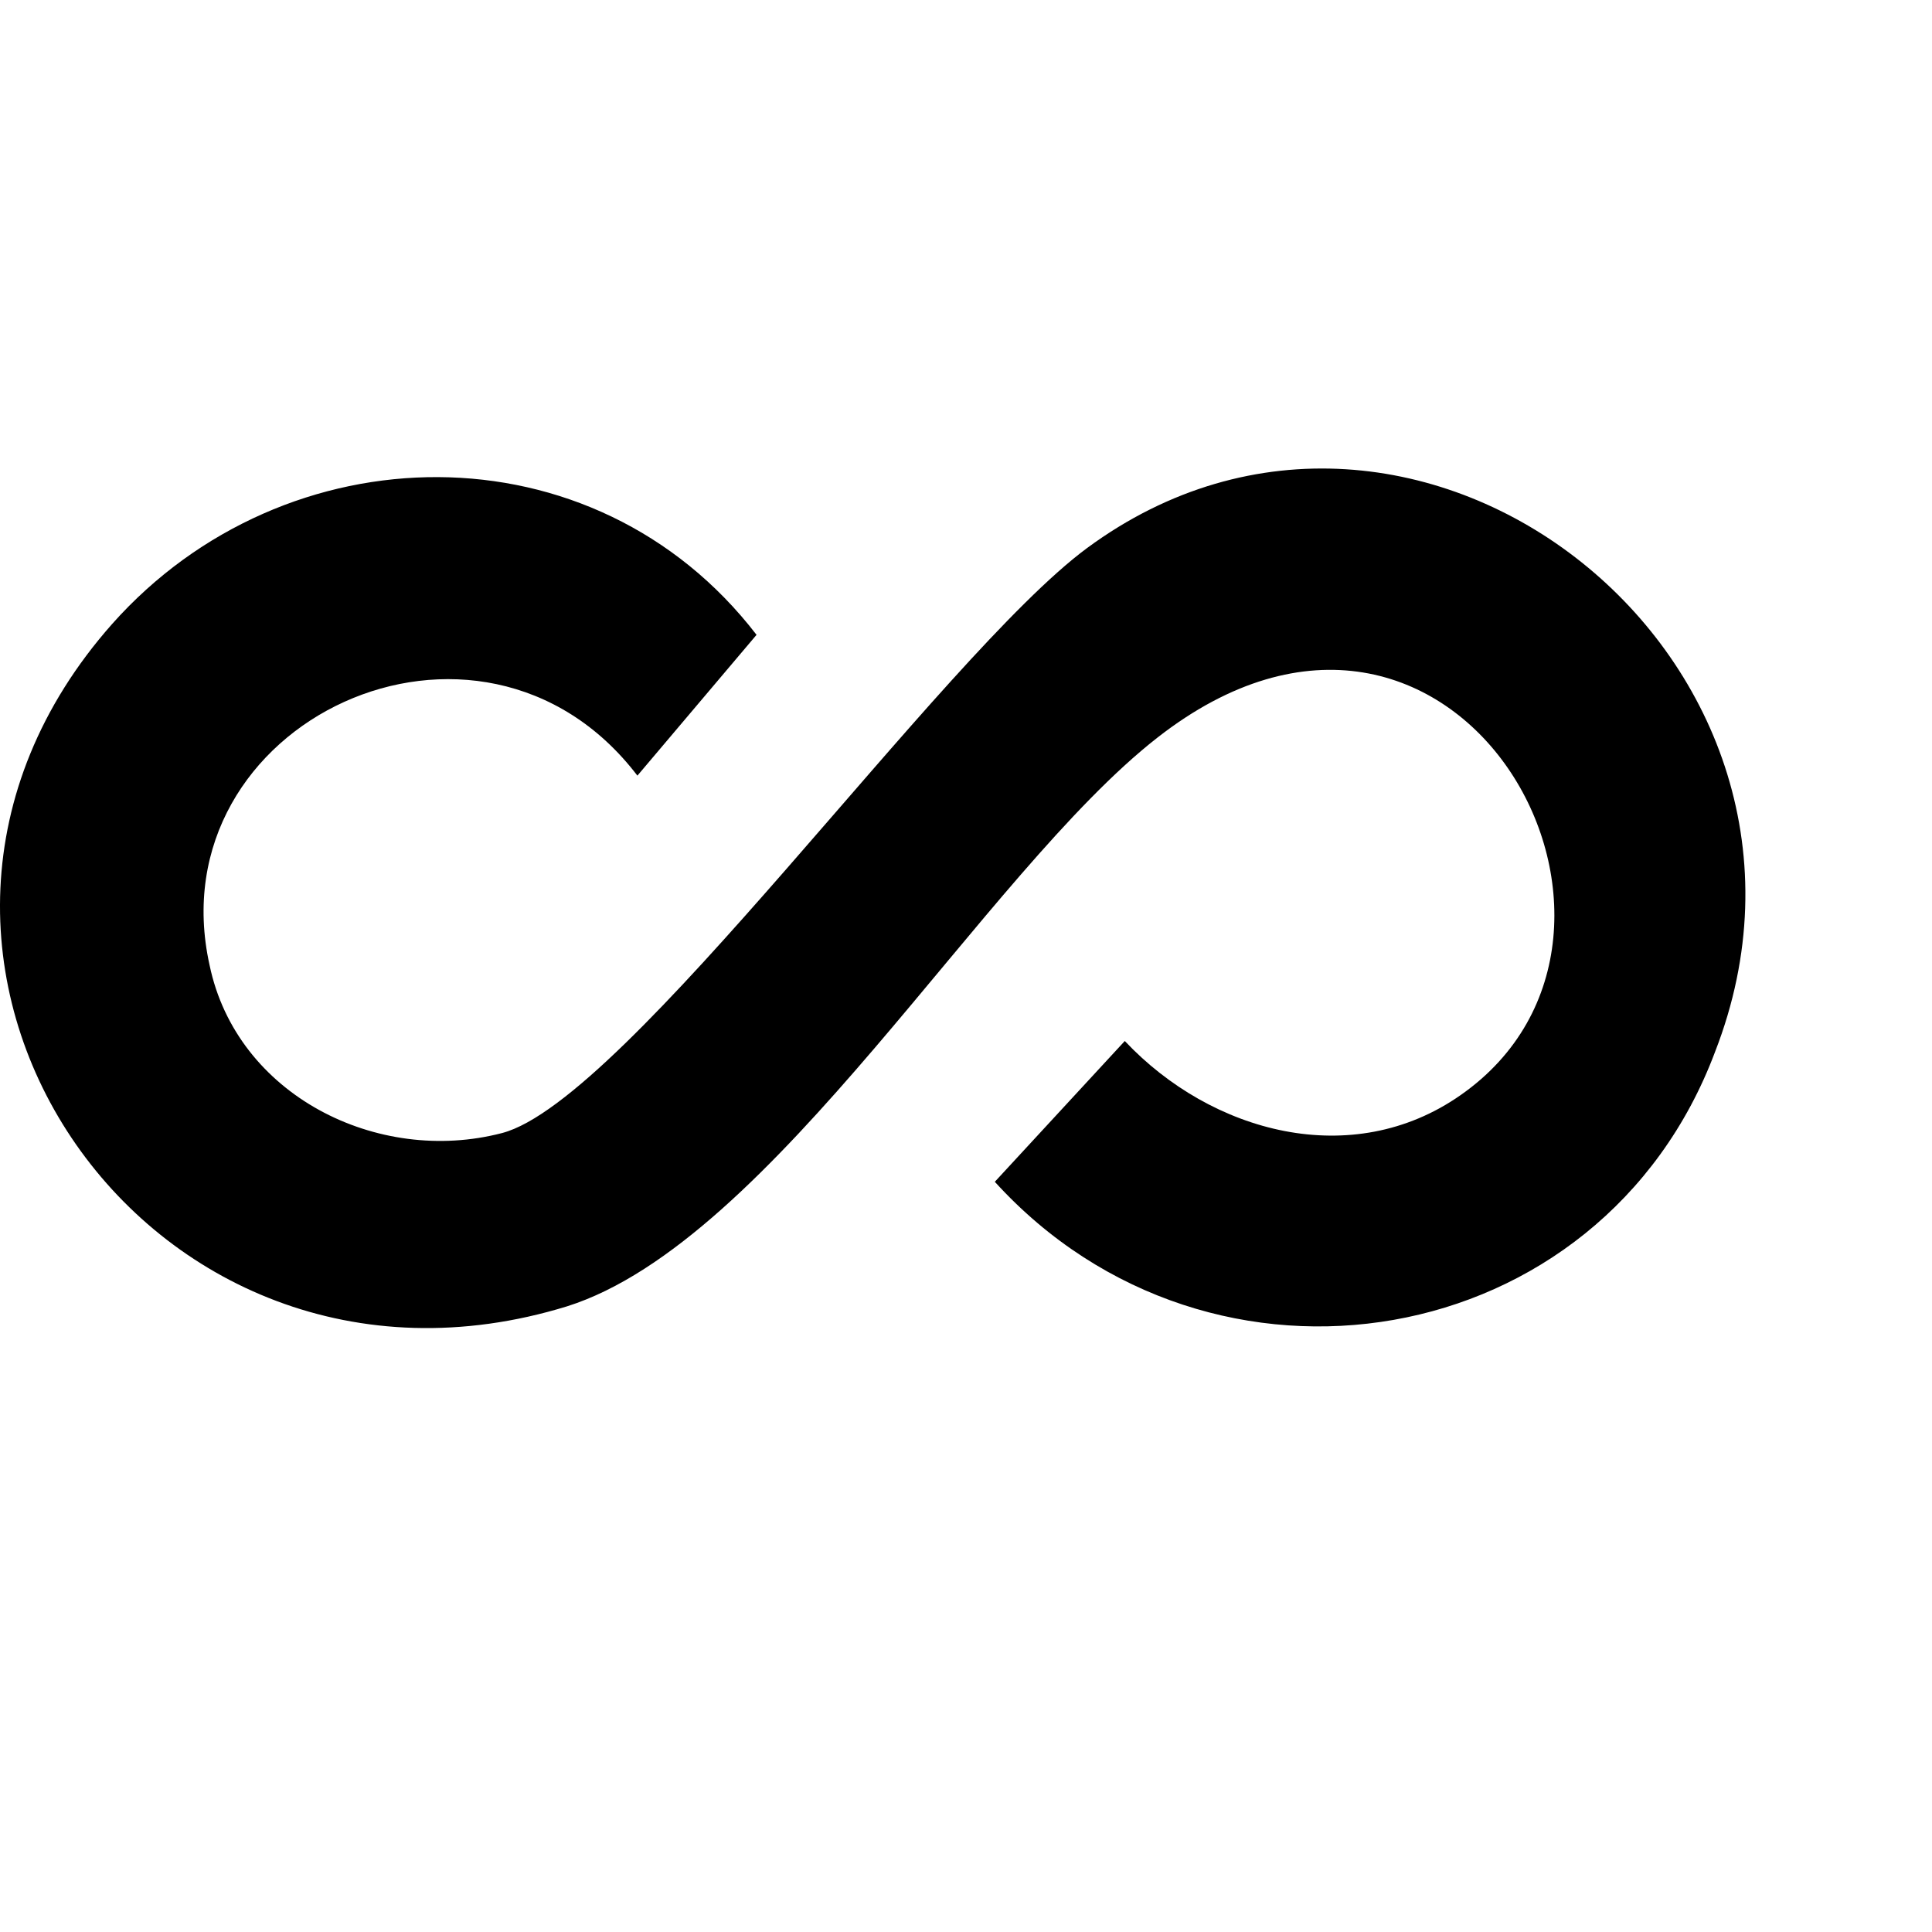
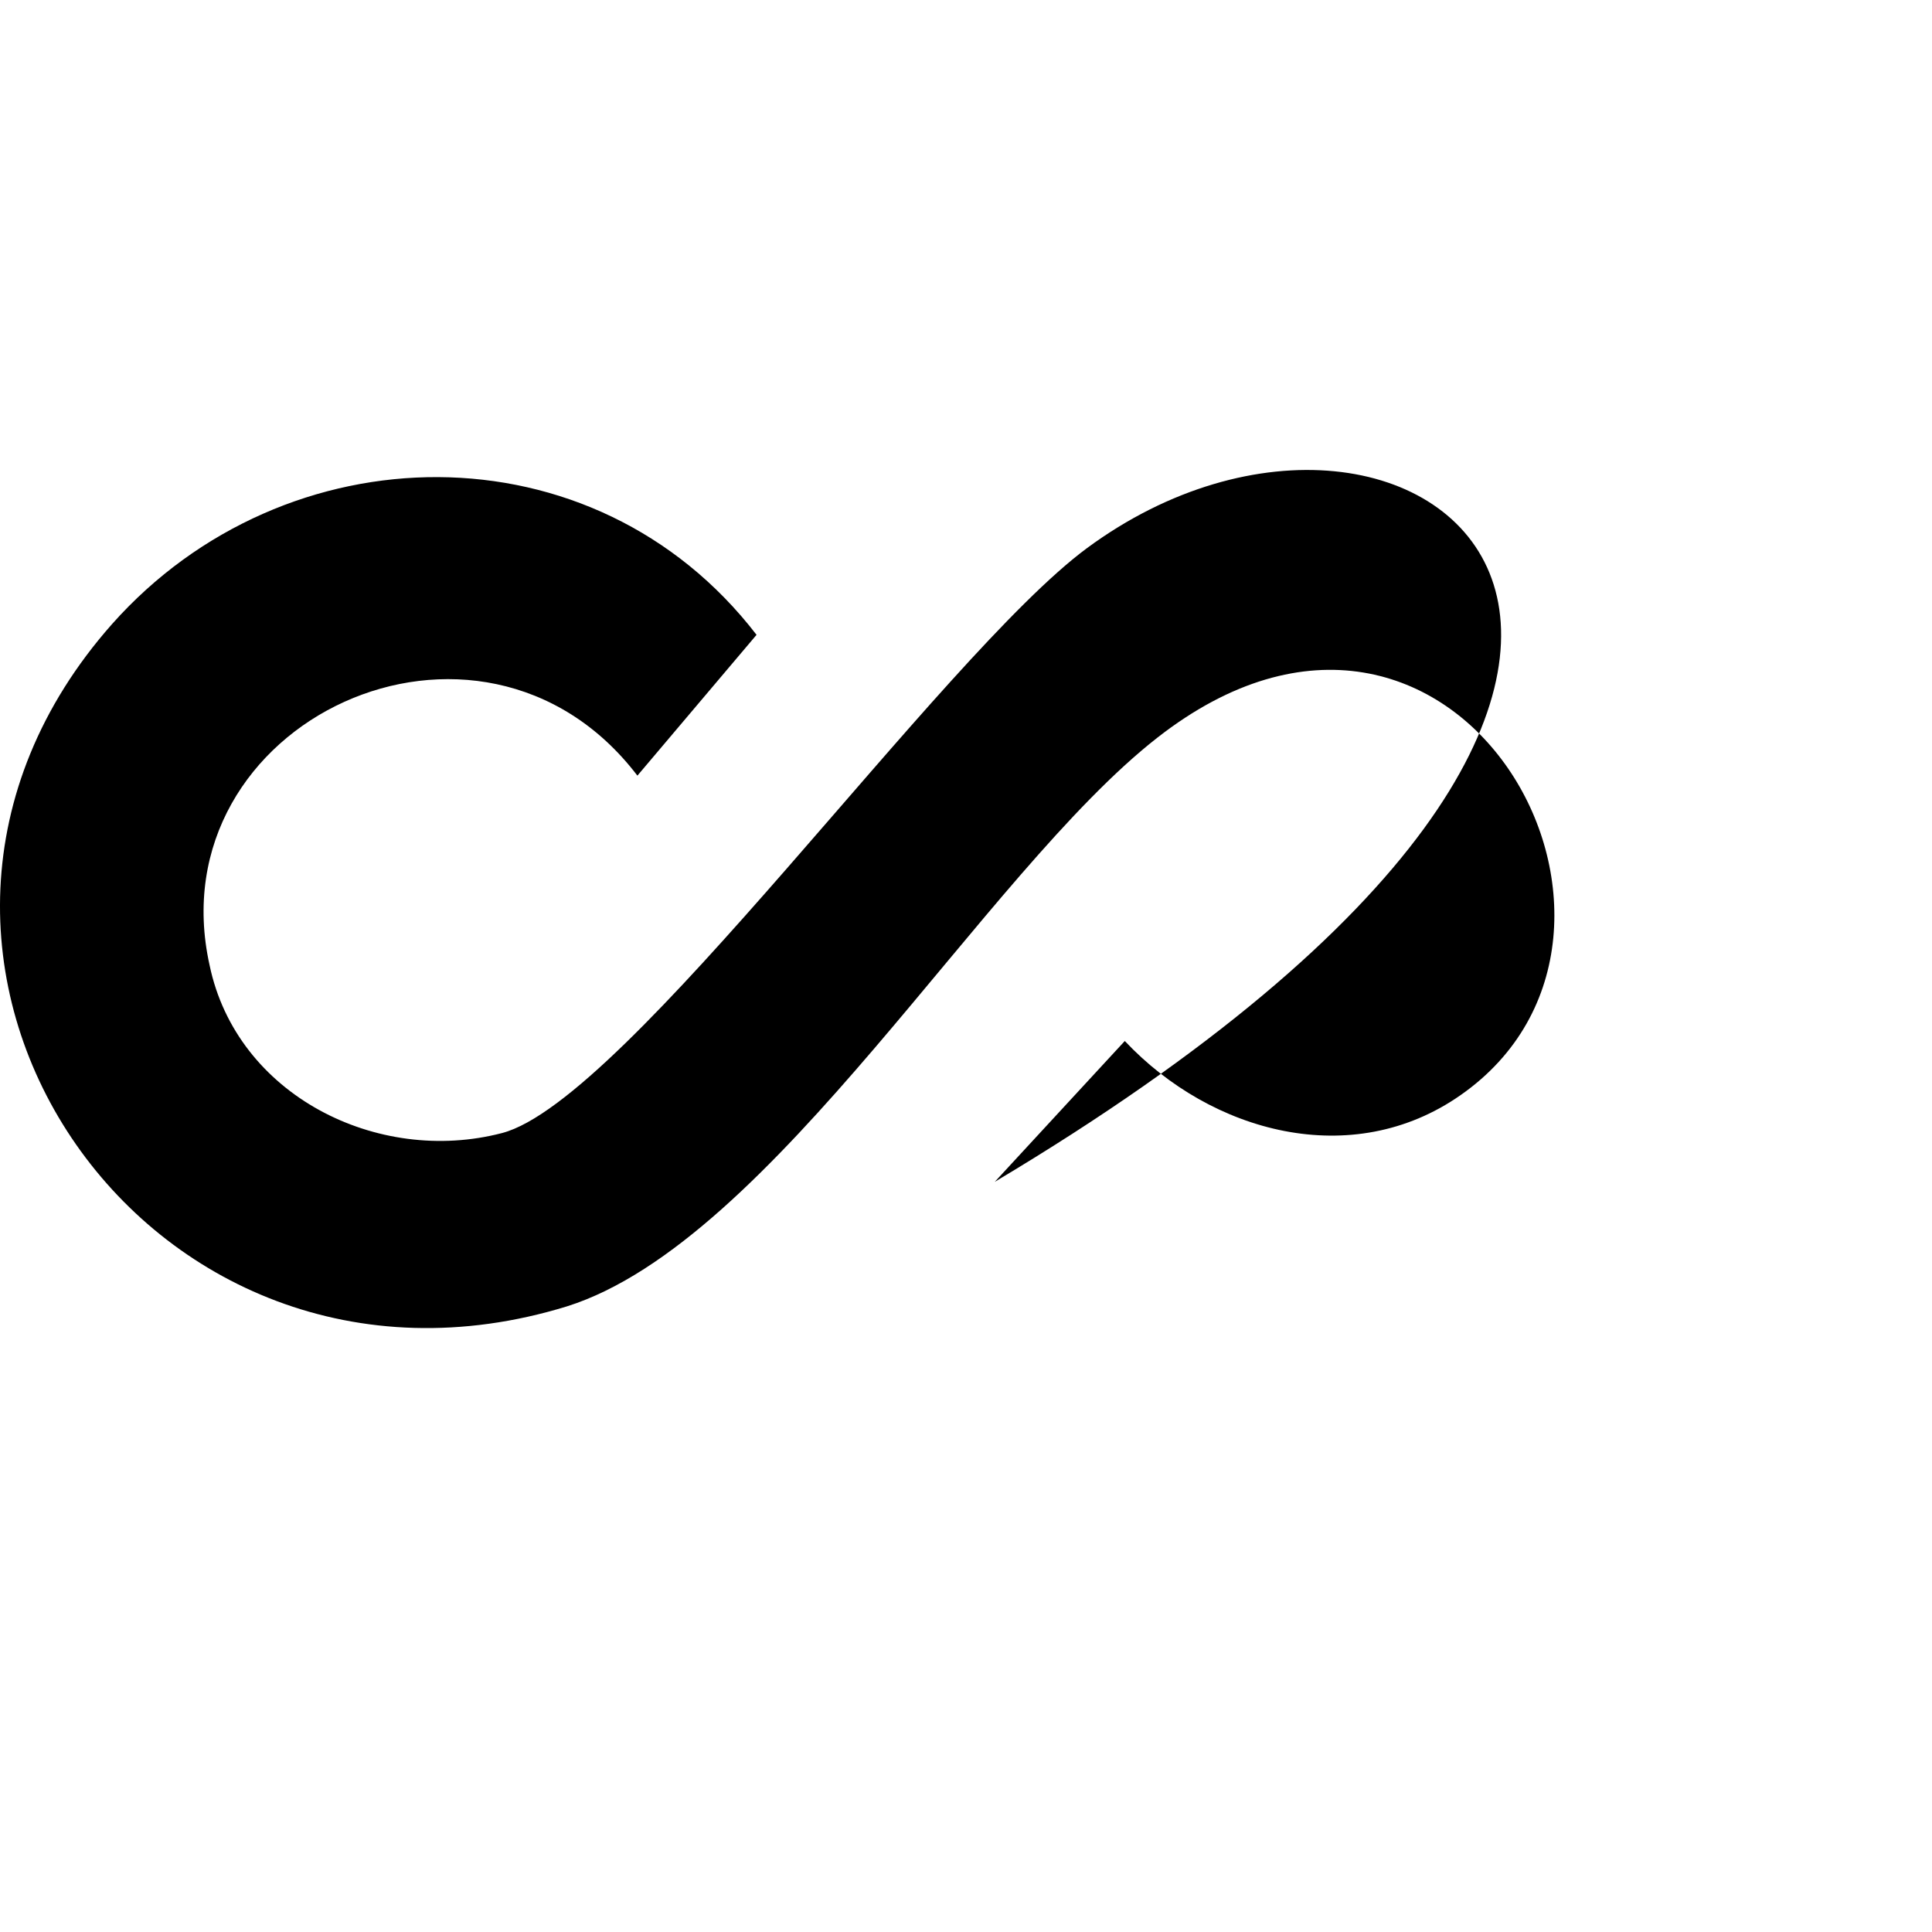
<svg xmlns="http://www.w3.org/2000/svg" width="32" height="32" viewBox="0 0 200 103" fill="none">
  <style>
  .logo-fill {
    fill: #000000;
  }
  @media (prefers-color-scheme: dark) {
    .logo-fill {
      fill: #ffffff;
    }
  }
</style>
-   <path class="logo-fill" d="M112.513 8.249C97.377 19.461 64.862 65.43 51.968 68.794C39.074 72.158 24.499 64.87 21.696 51.415C16.09 26.188 49.726 10.491 65.983 31.794L78.317 17.218C61.498 -4.645 29.544 -4.085 11.605 16.097C-18.668 50.294 14.968 100.188 58.696 86.733C79.998 80.006 101.862 41.885 119.801 27.87C150.634 3.764 175.301 48.052 151.195 64.87C139.983 72.718 125.407 68.794 116.438 59.264L102.983 73.839C125.407 98.506 165.771 91.779 177.543 60.385C193.24 20.021 146.71 -16.978 112.513 8.249Z" />
+   <path class="logo-fill" d="M112.513 8.249C97.377 19.461 64.862 65.43 51.968 68.794C39.074 72.158 24.499 64.87 21.696 51.415C16.09 26.188 49.726 10.491 65.983 31.794L78.317 17.218C61.498 -4.645 29.544 -4.085 11.605 16.097C-18.668 50.294 14.968 100.188 58.696 86.733C79.998 80.006 101.862 41.885 119.801 27.87C150.634 3.764 175.301 48.052 151.195 64.87C139.983 72.718 125.407 68.794 116.438 59.264L102.983 73.839C193.24 20.021 146.71 -16.978 112.513 8.249Z" />
</svg>